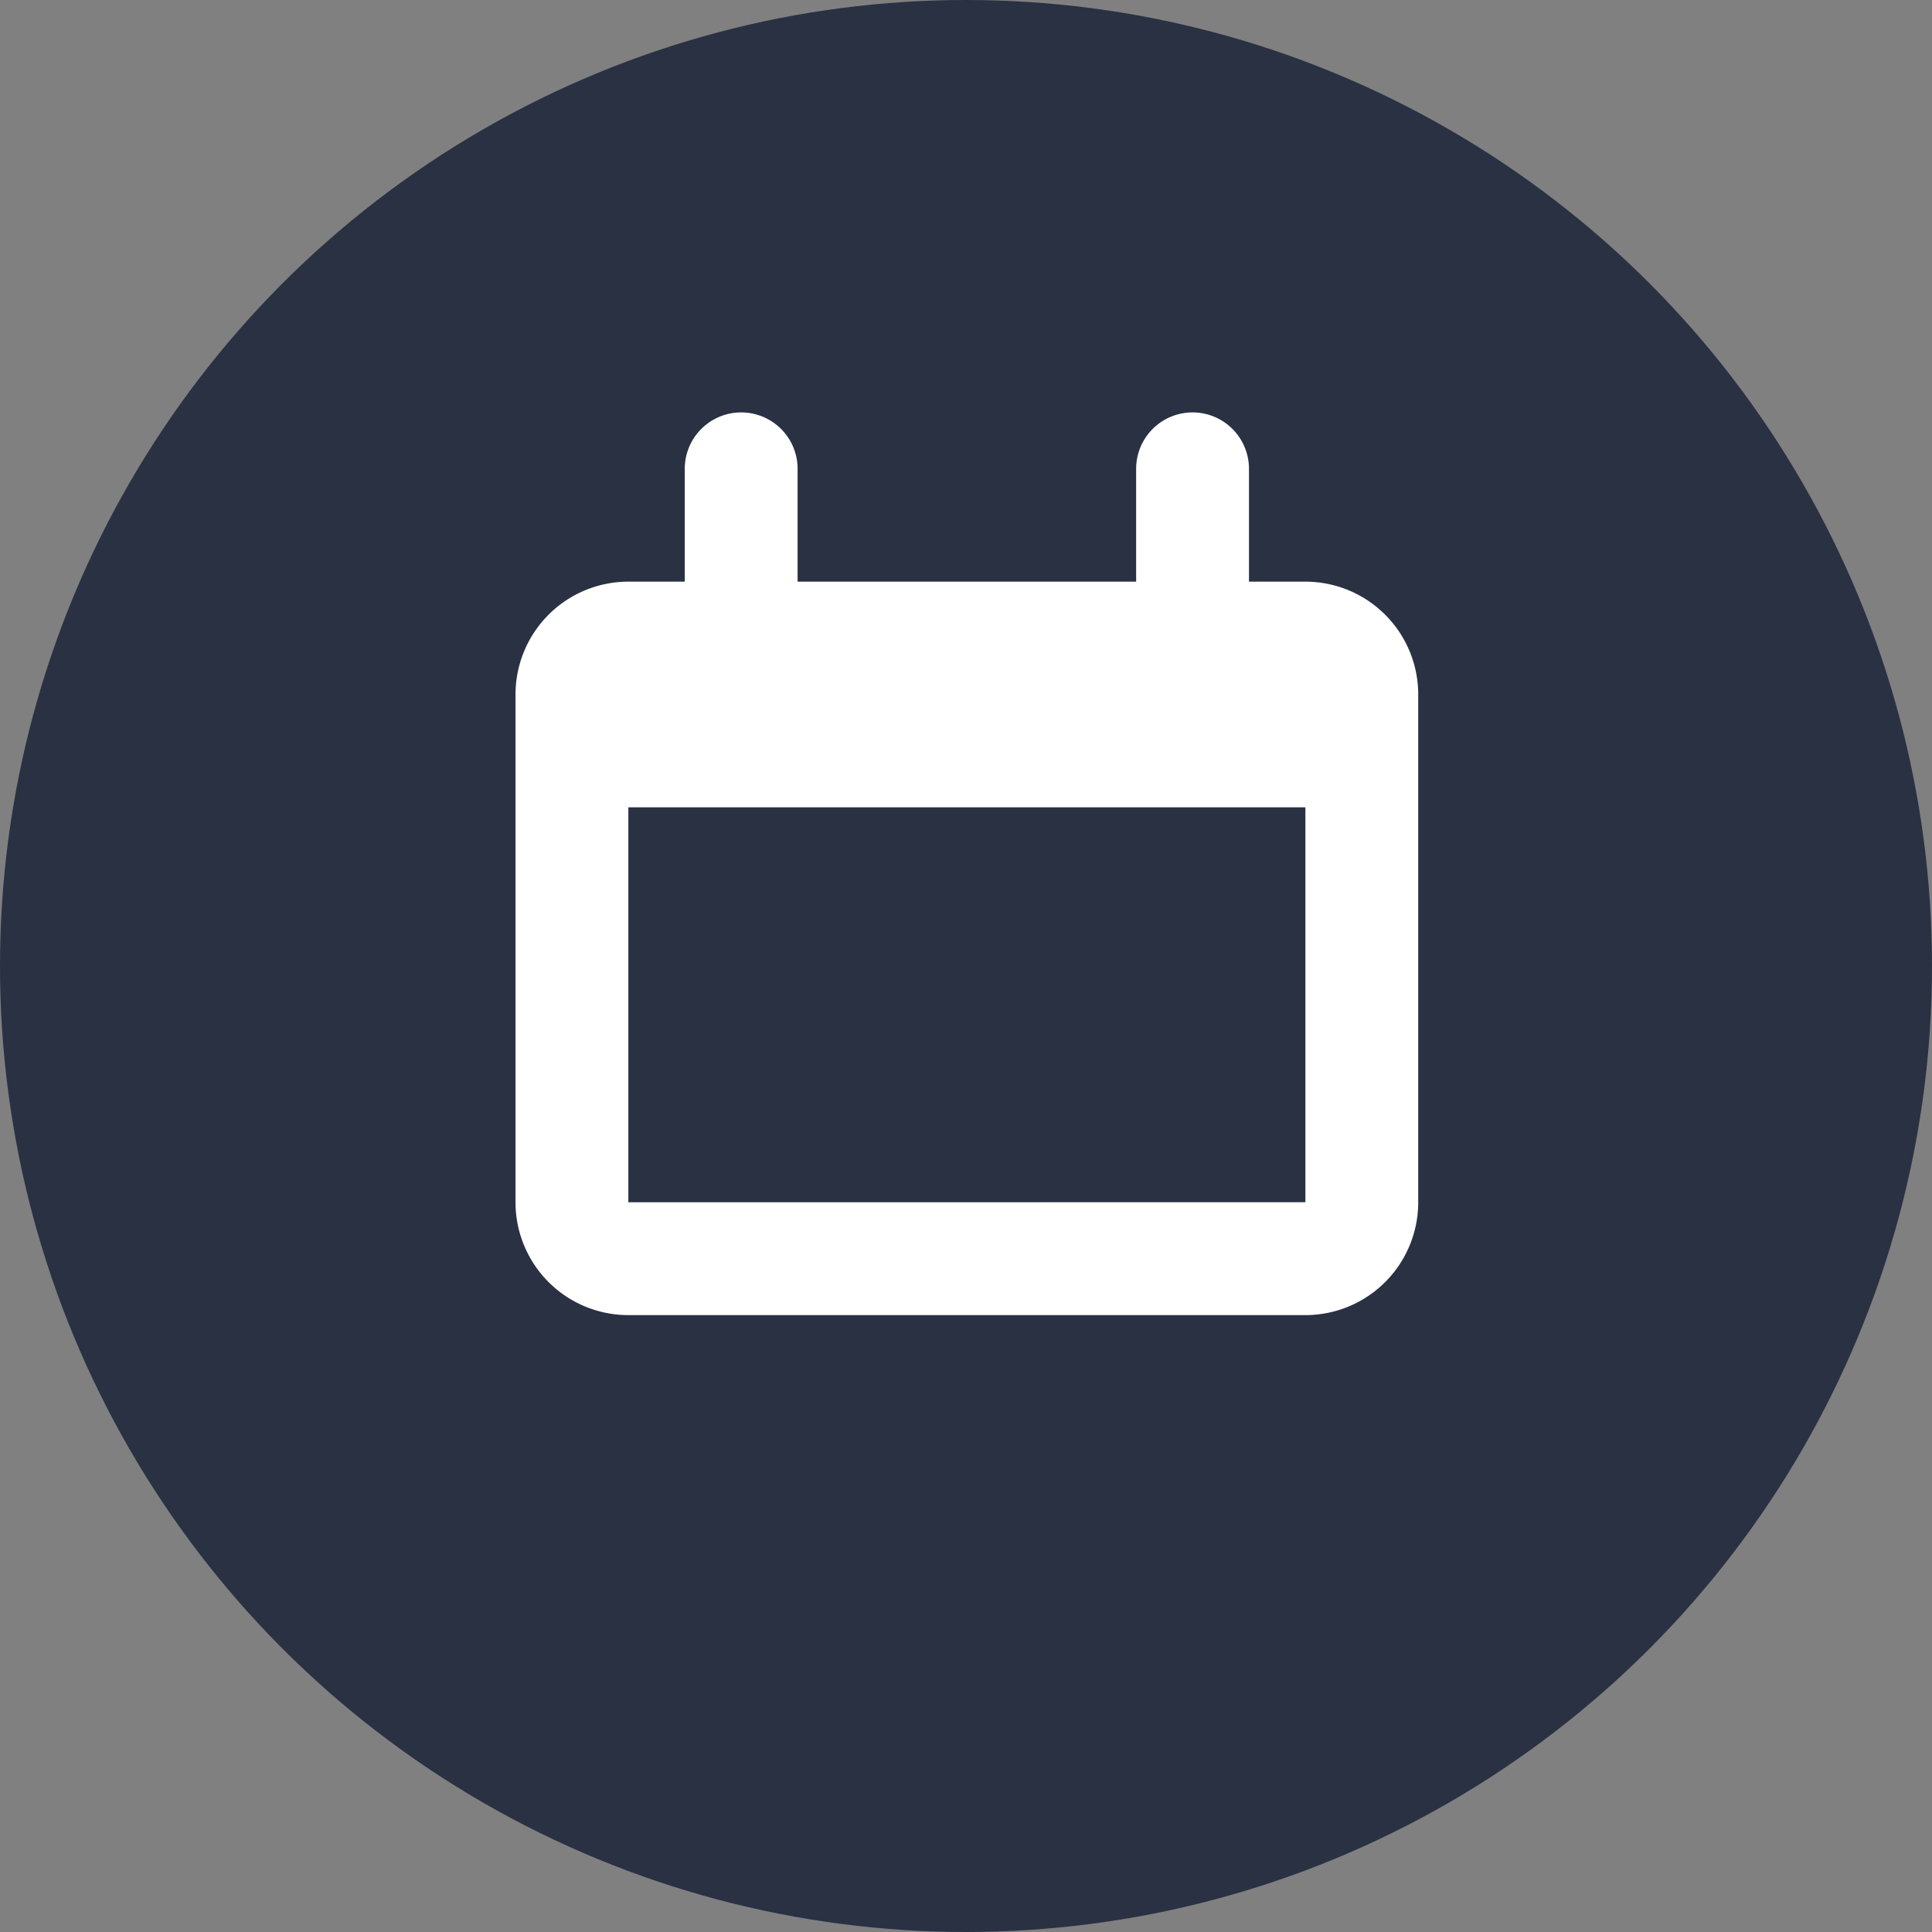
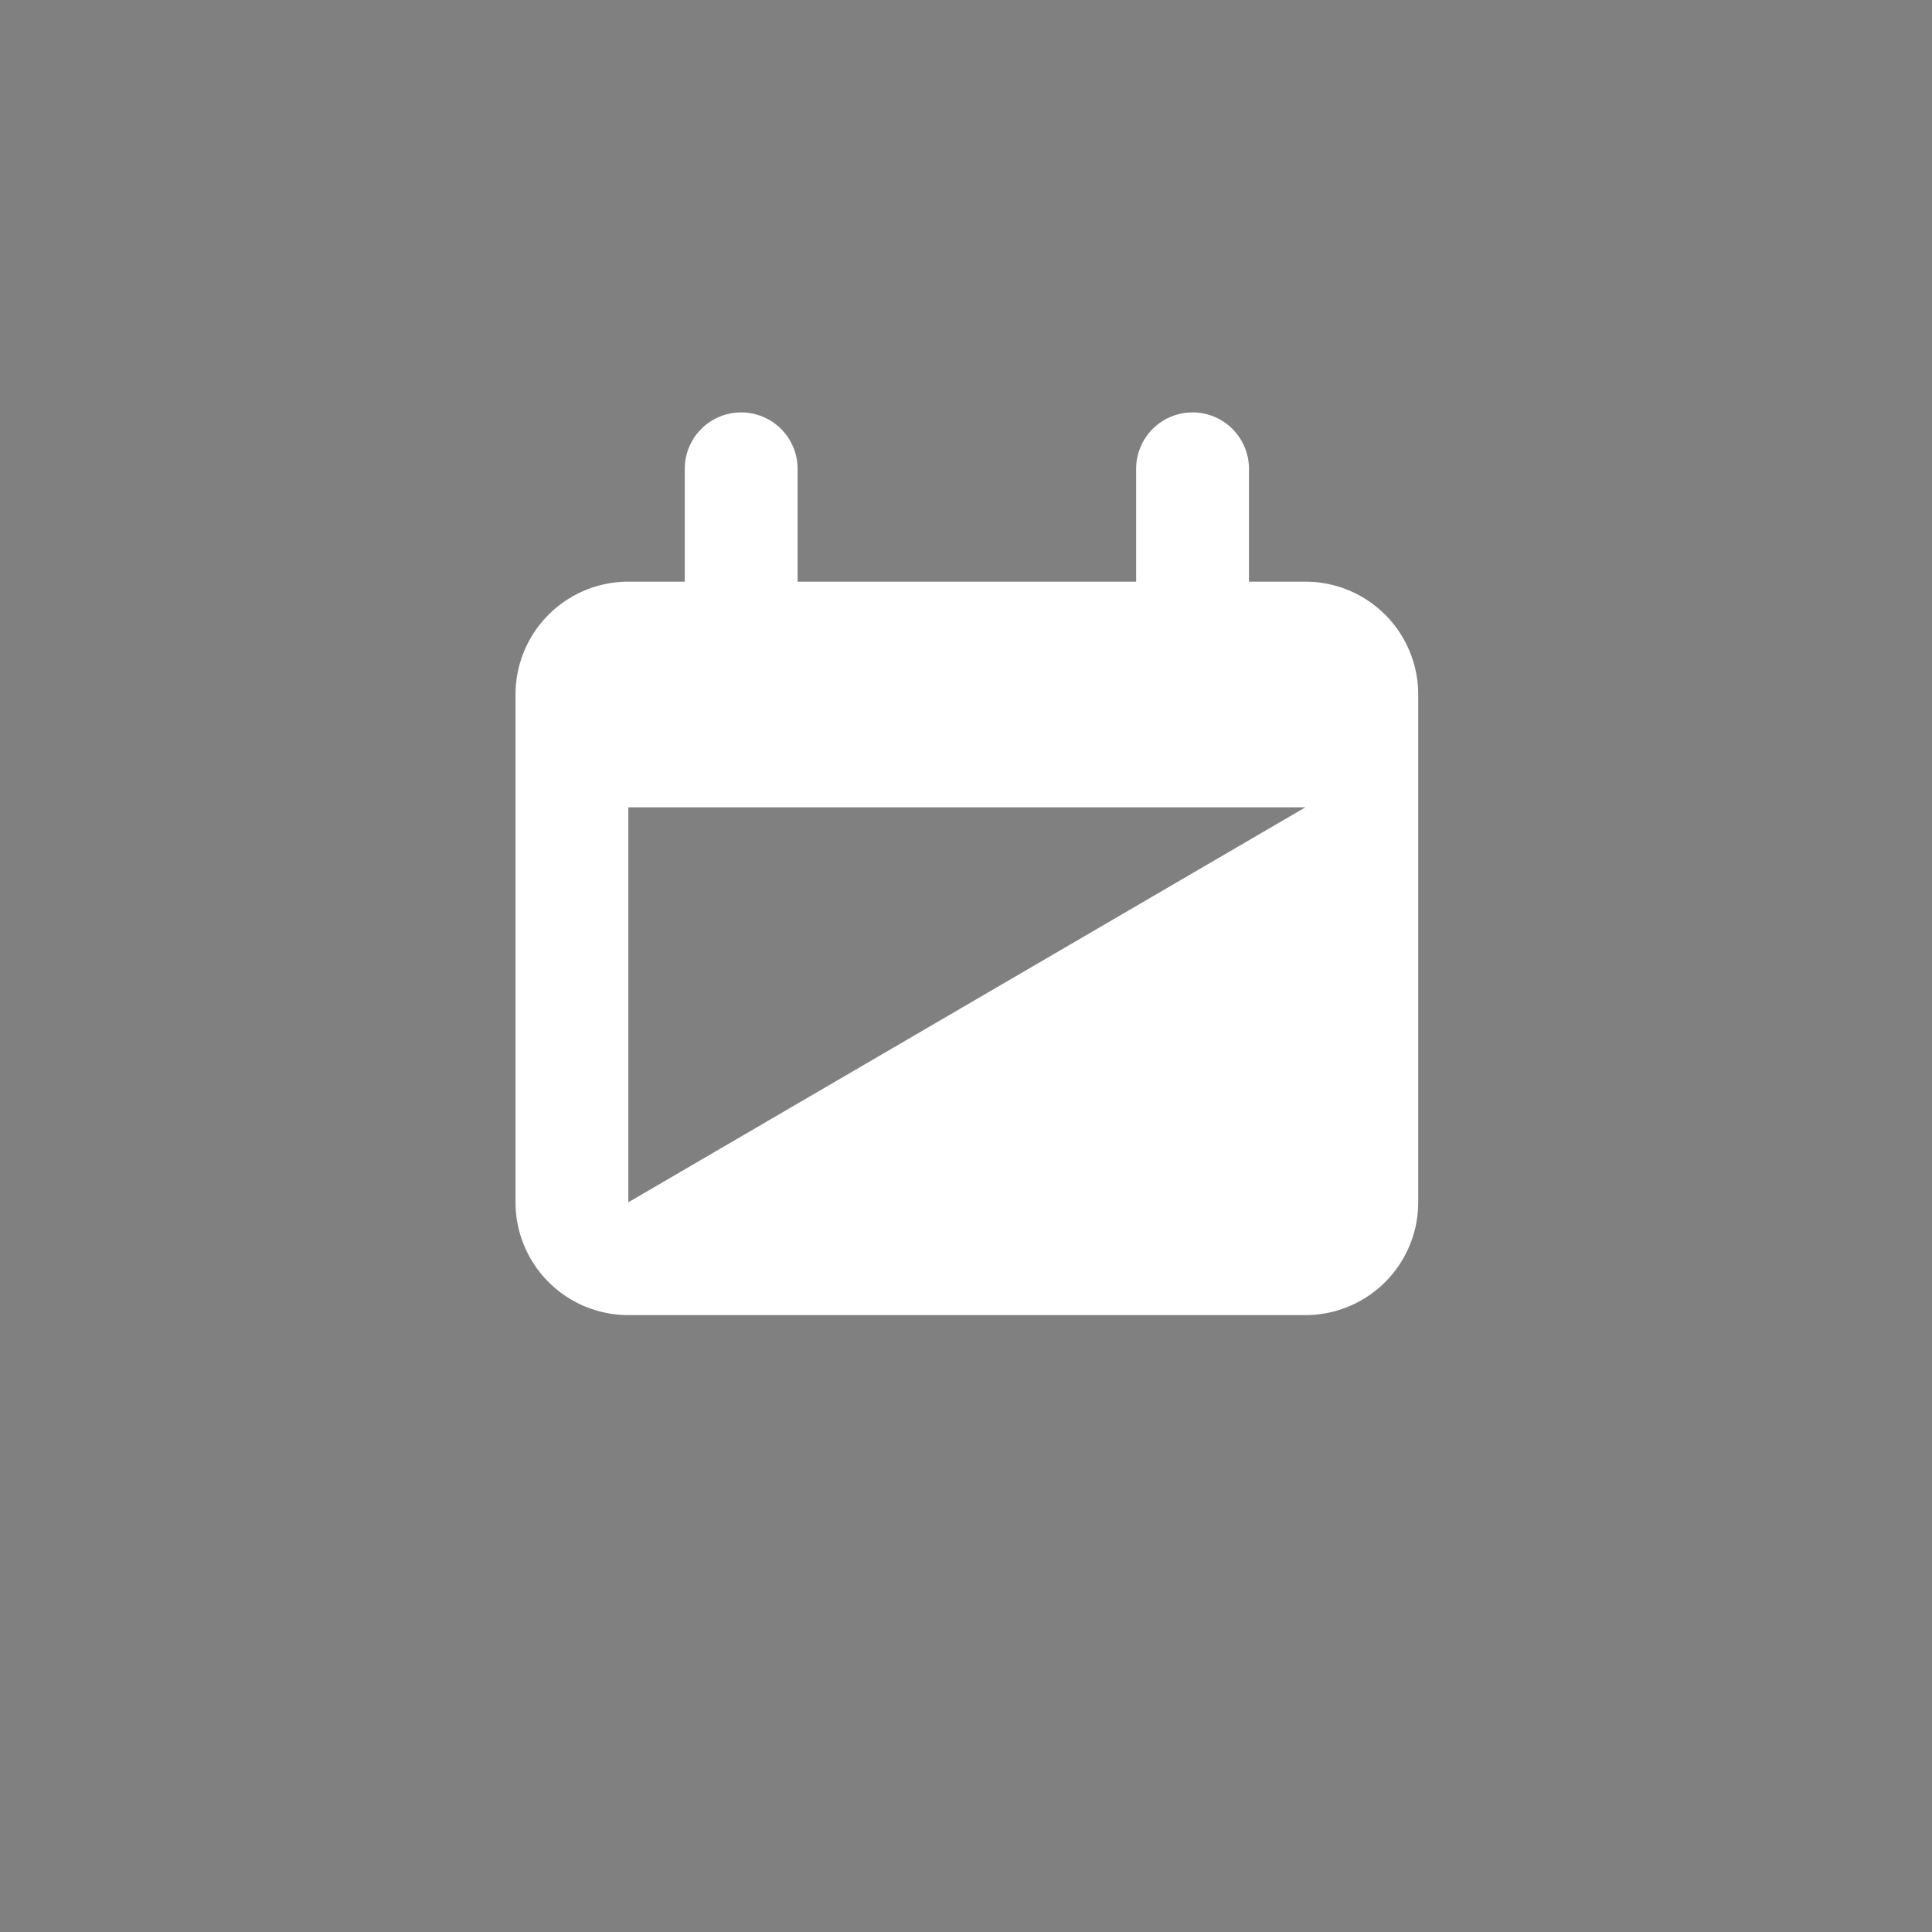
<svg xmlns="http://www.w3.org/2000/svg" width="30" height="30" viewBox="0 0 30 30">
  <rect x="0" y="0" width="30" height="30" fill="#808080" stroke="none" />
  <g id="_2" data-name="2" transform="translate(-1351 -619)">
-     <circle id="Ellipse_16" data-name="Ellipse 16" cx="15" cy="15" r="15" transform="translate(1351 619)" fill="#293143" />
    <g id="calendar-2" transform="translate(1359.005 625.404)">
-       <path id="Path_134" data-name="Path 134" d="M12.265,2.628h-.876V.876a.876.876,0,1,0-1.752,0V2.628H4.38V.876a.876.876,0,0,0-1.752,0V2.628H1.752A1.752,1.752,0,0,0,0,4.38v7.885a1.752,1.752,0,0,0,1.752,1.752H12.265a1.752,1.752,0,0,0,1.752-1.752V4.38A1.752,1.752,0,0,0,12.265,2.628ZM1.752,12.265V6.132H12.265v6.132Z" transform="translate(0 0)" fill="#fff" />
+       <path id="Path_134" data-name="Path 134" d="M12.265,2.628h-.876V.876a.876.876,0,1,0-1.752,0V2.628H4.38V.876a.876.876,0,0,0-1.752,0V2.628H1.752A1.752,1.752,0,0,0,0,4.38v7.885a1.752,1.752,0,0,0,1.752,1.752H12.265a1.752,1.752,0,0,0,1.752-1.752V4.38A1.752,1.752,0,0,0,12.265,2.628ZM1.752,12.265V6.132H12.265Z" transform="translate(0 0)" fill="#fff" />
    </g>
  </g>
</svg>